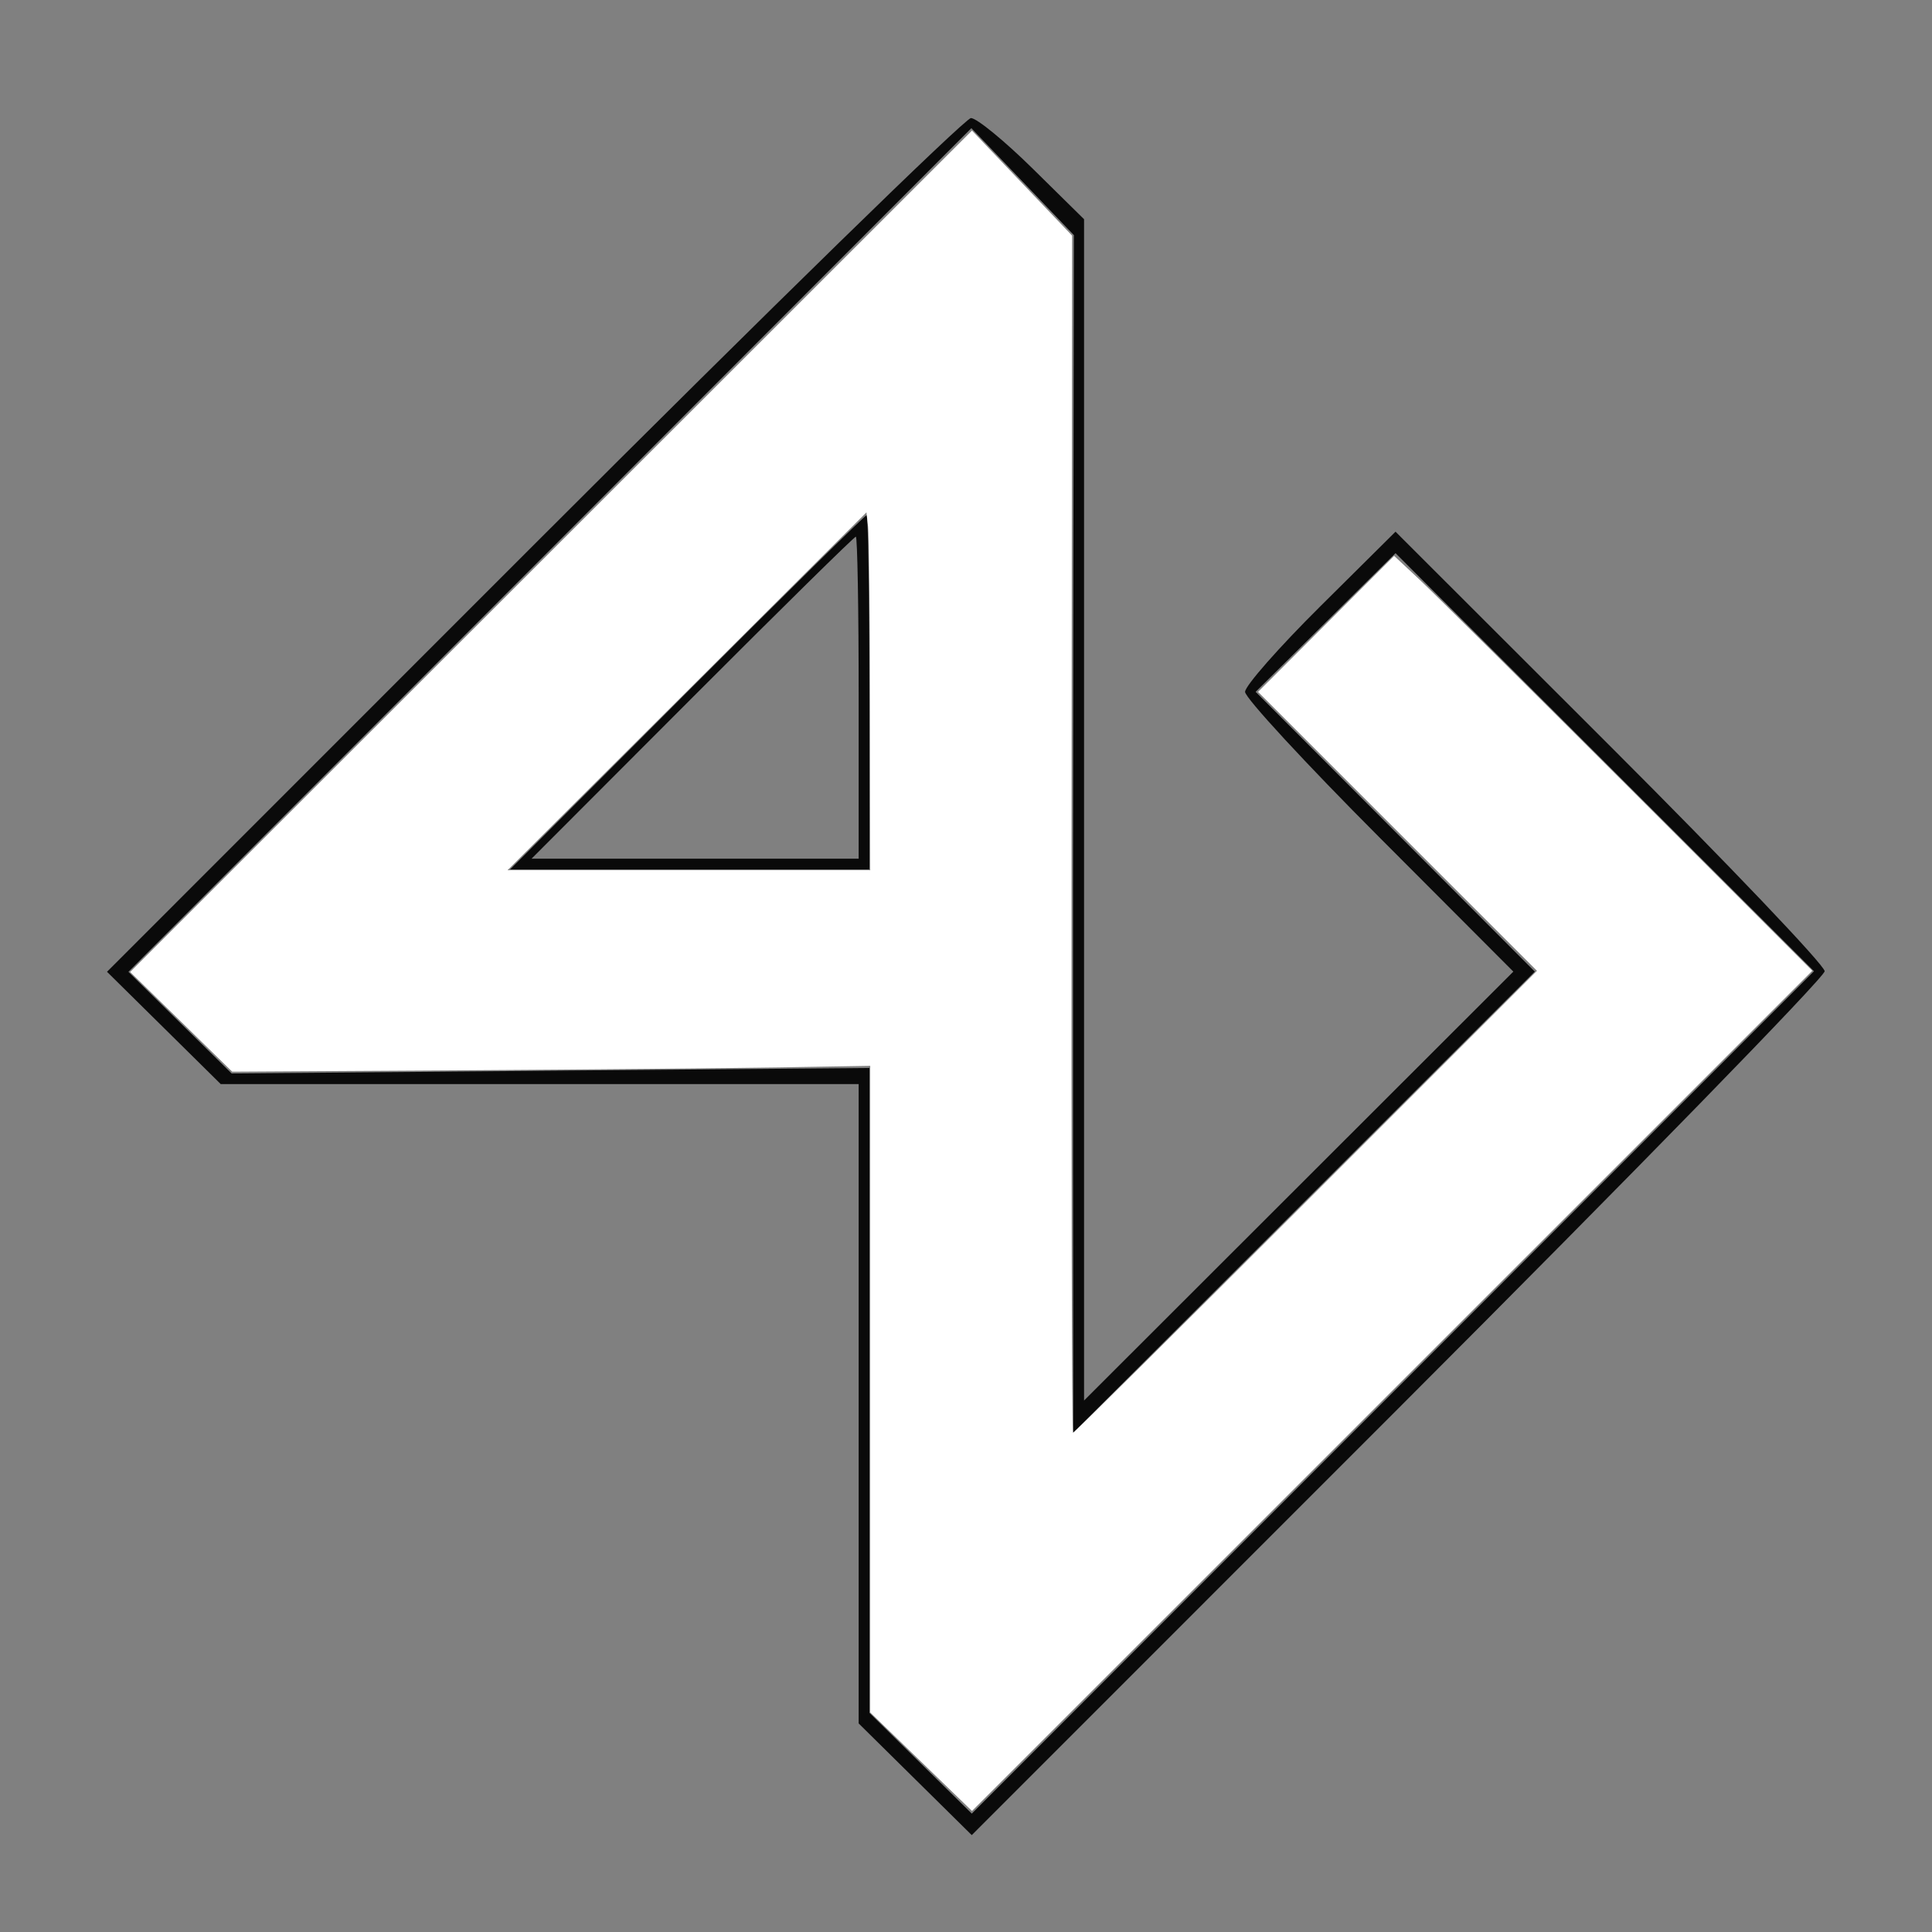
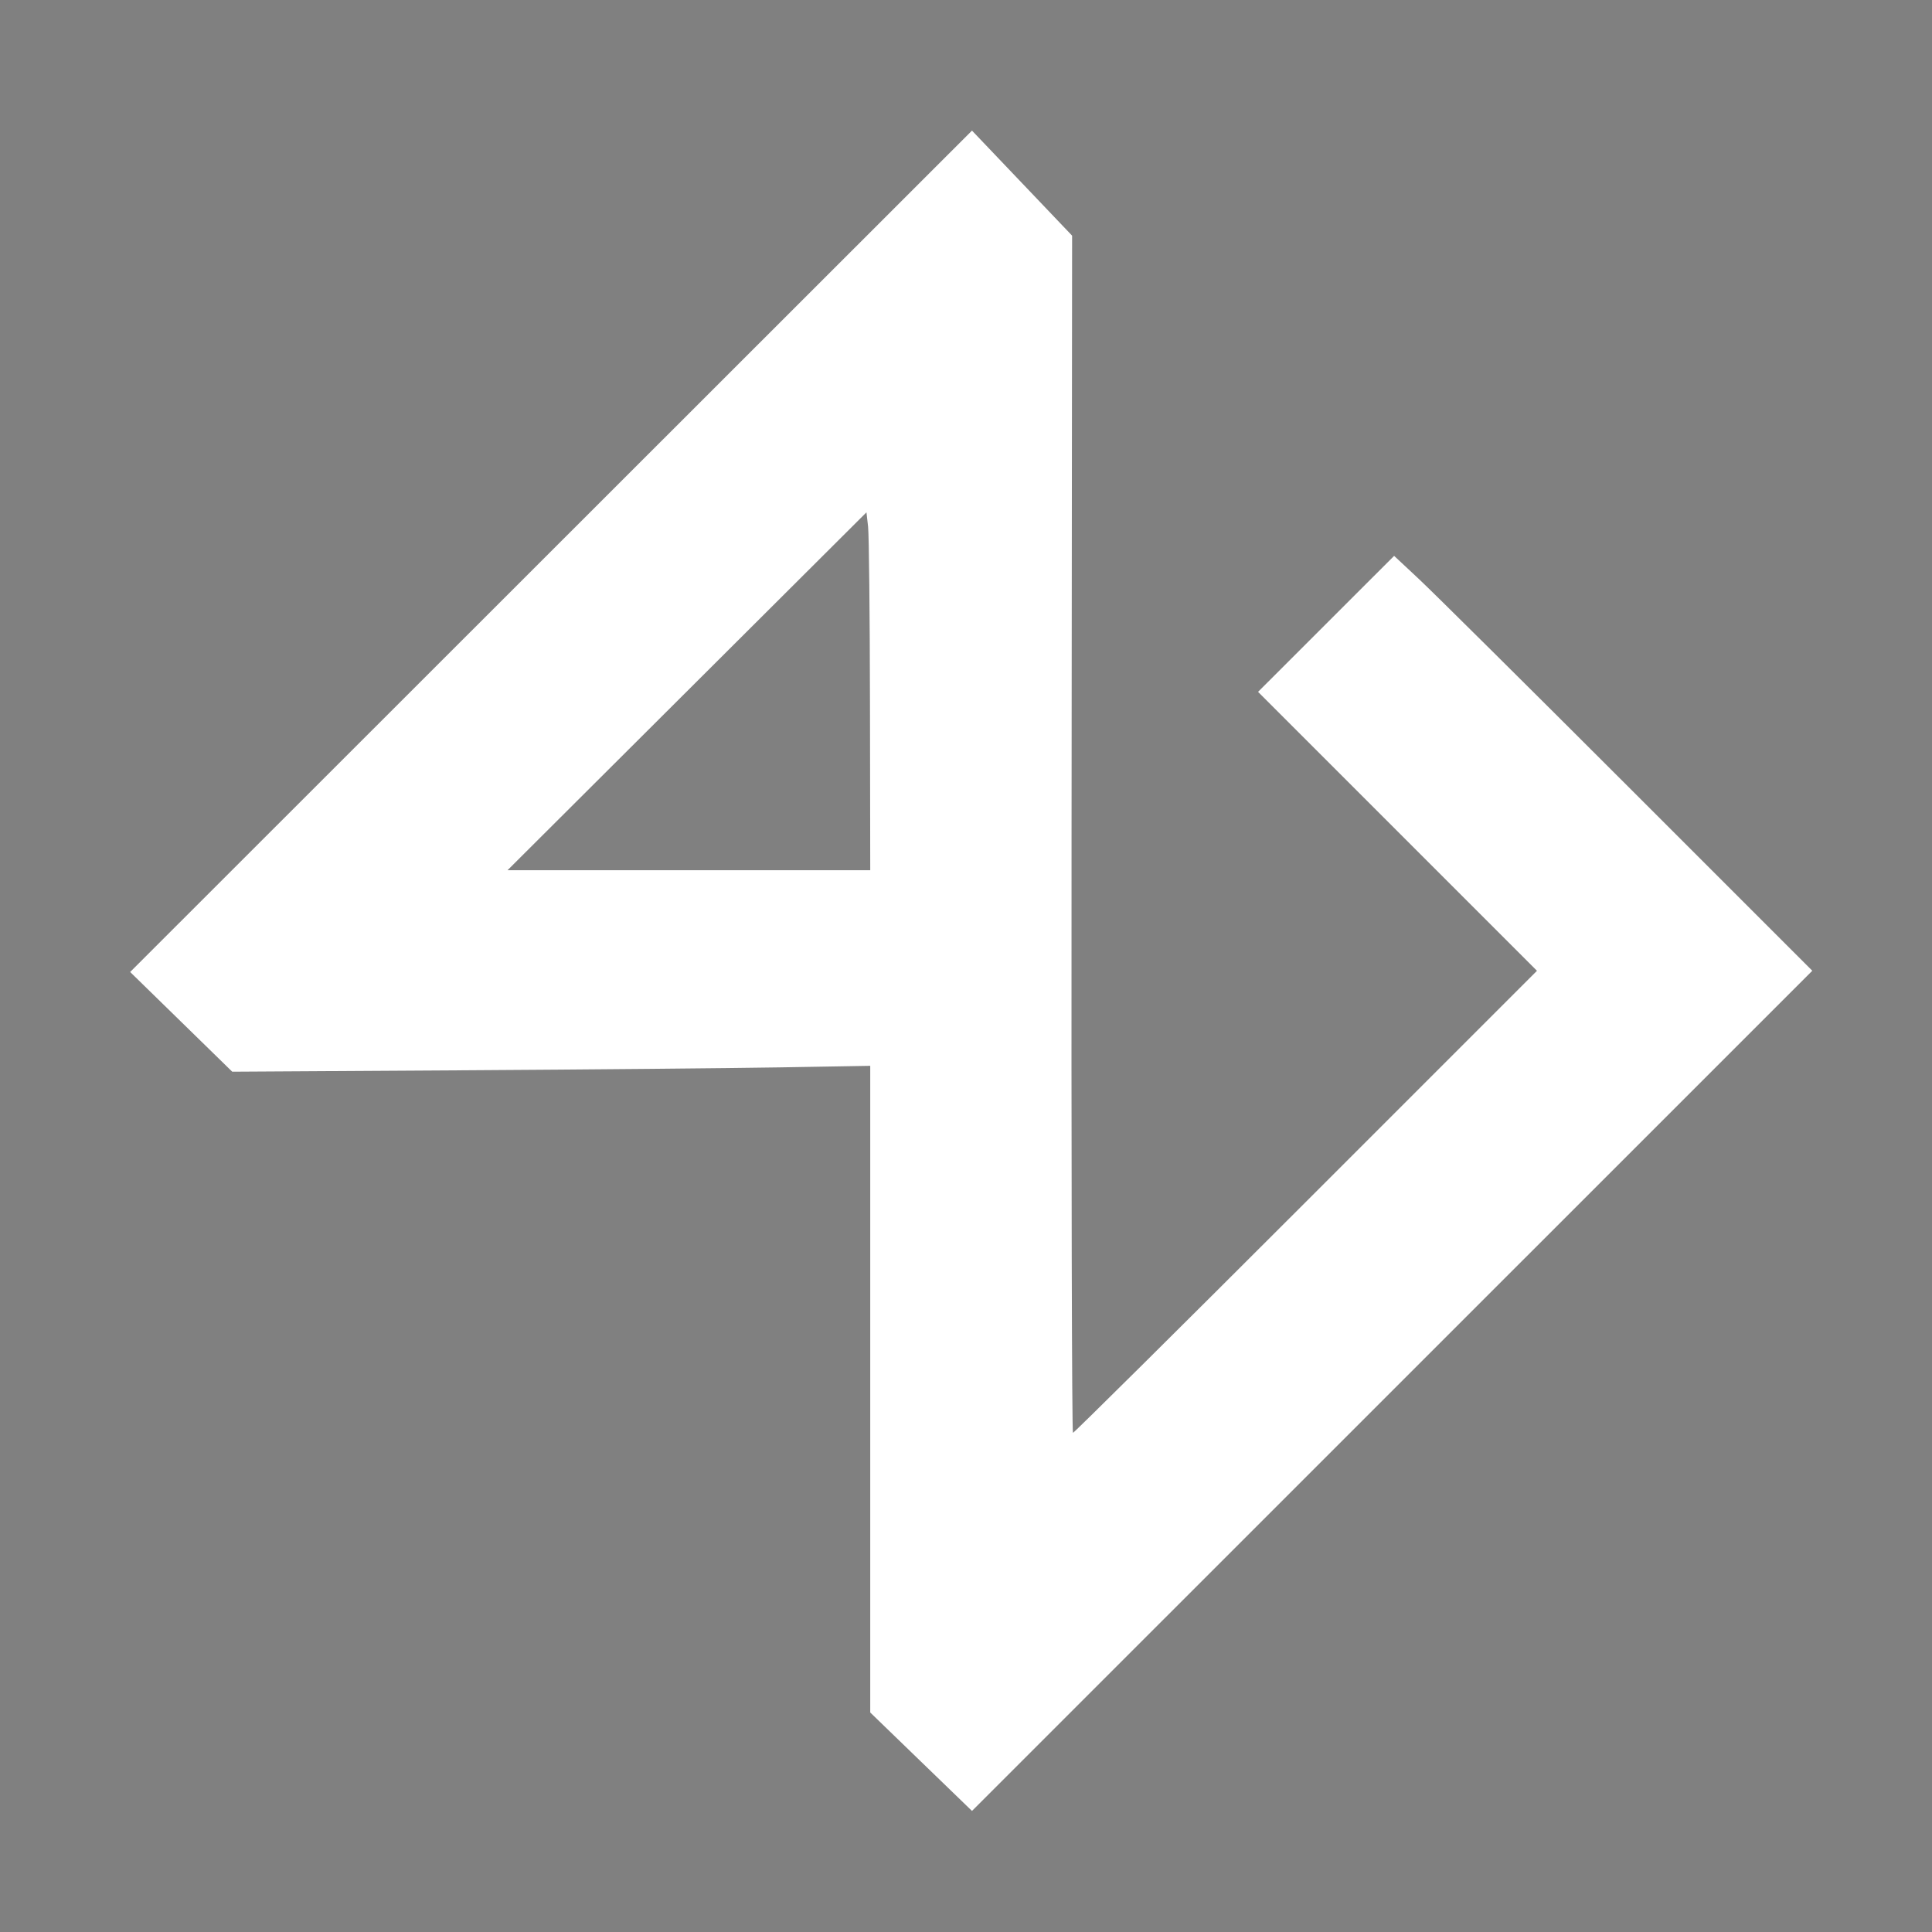
<svg xmlns="http://www.w3.org/2000/svg" xmlns:ns1="http://sodipodi.sourceforge.net/DTD/sodipodi-0.dtd" xmlns:ns2="http://www.inkscape.org/namespaces/inkscape" width="180" height="180" viewBox="0 0 180 180" version="1.1" id="svg1" ns1:docname="icon.svg" ns2:version="1.4 (86a8ad7, 2024-10-11)">
  <rect x="0" y="0" width="180" height="180" fill="#808080" stroke="none" />
  <defs id="defs1" />
  <ns1:namedview id="namedview1" pagecolor="#ffffff" bordercolor="#000000" borderopacity="0.25" ns2:showpageshadow="2" ns2:pageopacity="0.0" ns2:pagecheckerboard="0" ns2:deskcolor="#d1d1d1" ns2:zoom="4.4833333" ns2:cx="90" ns2:cy="90" ns2:window-width="1920" ns2:window-height="1009" ns2:window-x="1752" ns2:window-y="-8" ns2:window-maximized="1" ns2:current-layer="svg1" />
-   <path d="M 49.730 50.769 L 9.970 90.539 15.267 95.769 L 20.563 101 50.281 101 L 80 101 80 130.784 L 80 160.568 85.268 165.771 L 90.536 170.973 130.268 131.232 C 152.121 109.374, 170 91.039, 170 90.486 C 170 89.933, 161.004 80.494, 150.009 69.509 L 130.018 49.536 123.009 56.491 C 119.154 60.317, 116 63.902, 116 64.459 C 116 65.016, 121.624 71.109, 128.498 77.998 L 140.995 90.523 120.998 110.502 L 101 130.481 101 75.453 L 101 20.425 96.216 15.712 C 93.584 13.121, 90.995 11, 90.461 11 C 89.927 11, 71.599 28.896, 49.730 50.769 M 51.233 51.243 L 11.967 90.543 16.774 95.277 L 21.580 100.012 51.291 99.756 L 81.001 99.500 81 129.538 L 81 159.575 85.769 164.273 L 90.539 168.971 129.772 129.728 L 169.005 90.486 149.512 71.012 L 130.019 51.539 123.502 57.998 L 116.984 64.458 129.990 77.490 L 142.995 90.522 121.498 112.002 L 100 133.483 99.973 108.991 C 99.959 95.521, 99.970 70.416, 99.999 53.203 L 100.052 21.906 95.276 16.924 L 90.500 11.943 51.233 51.243 M 64 64.500 L 47.523 81 64.261 81 L 81 81 81 64.500 C 81 55.425, 80.882 48, 80.739 48 C 80.595 48, 73.062 55.425, 64 64.500 M 64.500 65 L 49.525 80 64.763 80 L 80 80 80 65 C 80 56.750, 79.882 50, 79.737 50 C 79.593 50, 72.736 56.750, 64.500 65" stroke="none" fill="#0a0a0a" fill-rule="evenodd" id="path1" />
  <path style="fill:#ffffff;stroke-width:0.223" d="m 85.818,164.136 -4.74,-4.586 V 129.426 99.301 l -8.42,0.144 c -4.631,0.079 -18.006,0.202 -29.721,0.273 L 21.636,99.847 16.881,95.202 12.126,90.558 51.342,51.363 90.558,12.168 l 4.664,4.894 4.664,4.894 -0.052,55.769 c -0.028,30.673 0.031,55.769 0.132,55.769 0.101,0 9.87,-9.686 21.707,-21.524 L 143.196,90.446 130.204,77.453 117.211,64.459 l 6.338,-6.335 6.338,-6.335 2.306,2.154 c 1.268,1.184 10.035,9.881 19.481,19.326 L 168.848,90.442 129.703,129.582 90.558,168.721 Z M 81.054,65.743 C 81.041,57.309 80.961,49.807 80.878,49.071 l -0.152,-1.338 -16.72,16.671 -16.72,16.671 16.896,0.001 16.896,0.001 z" id="path6" />
</svg>